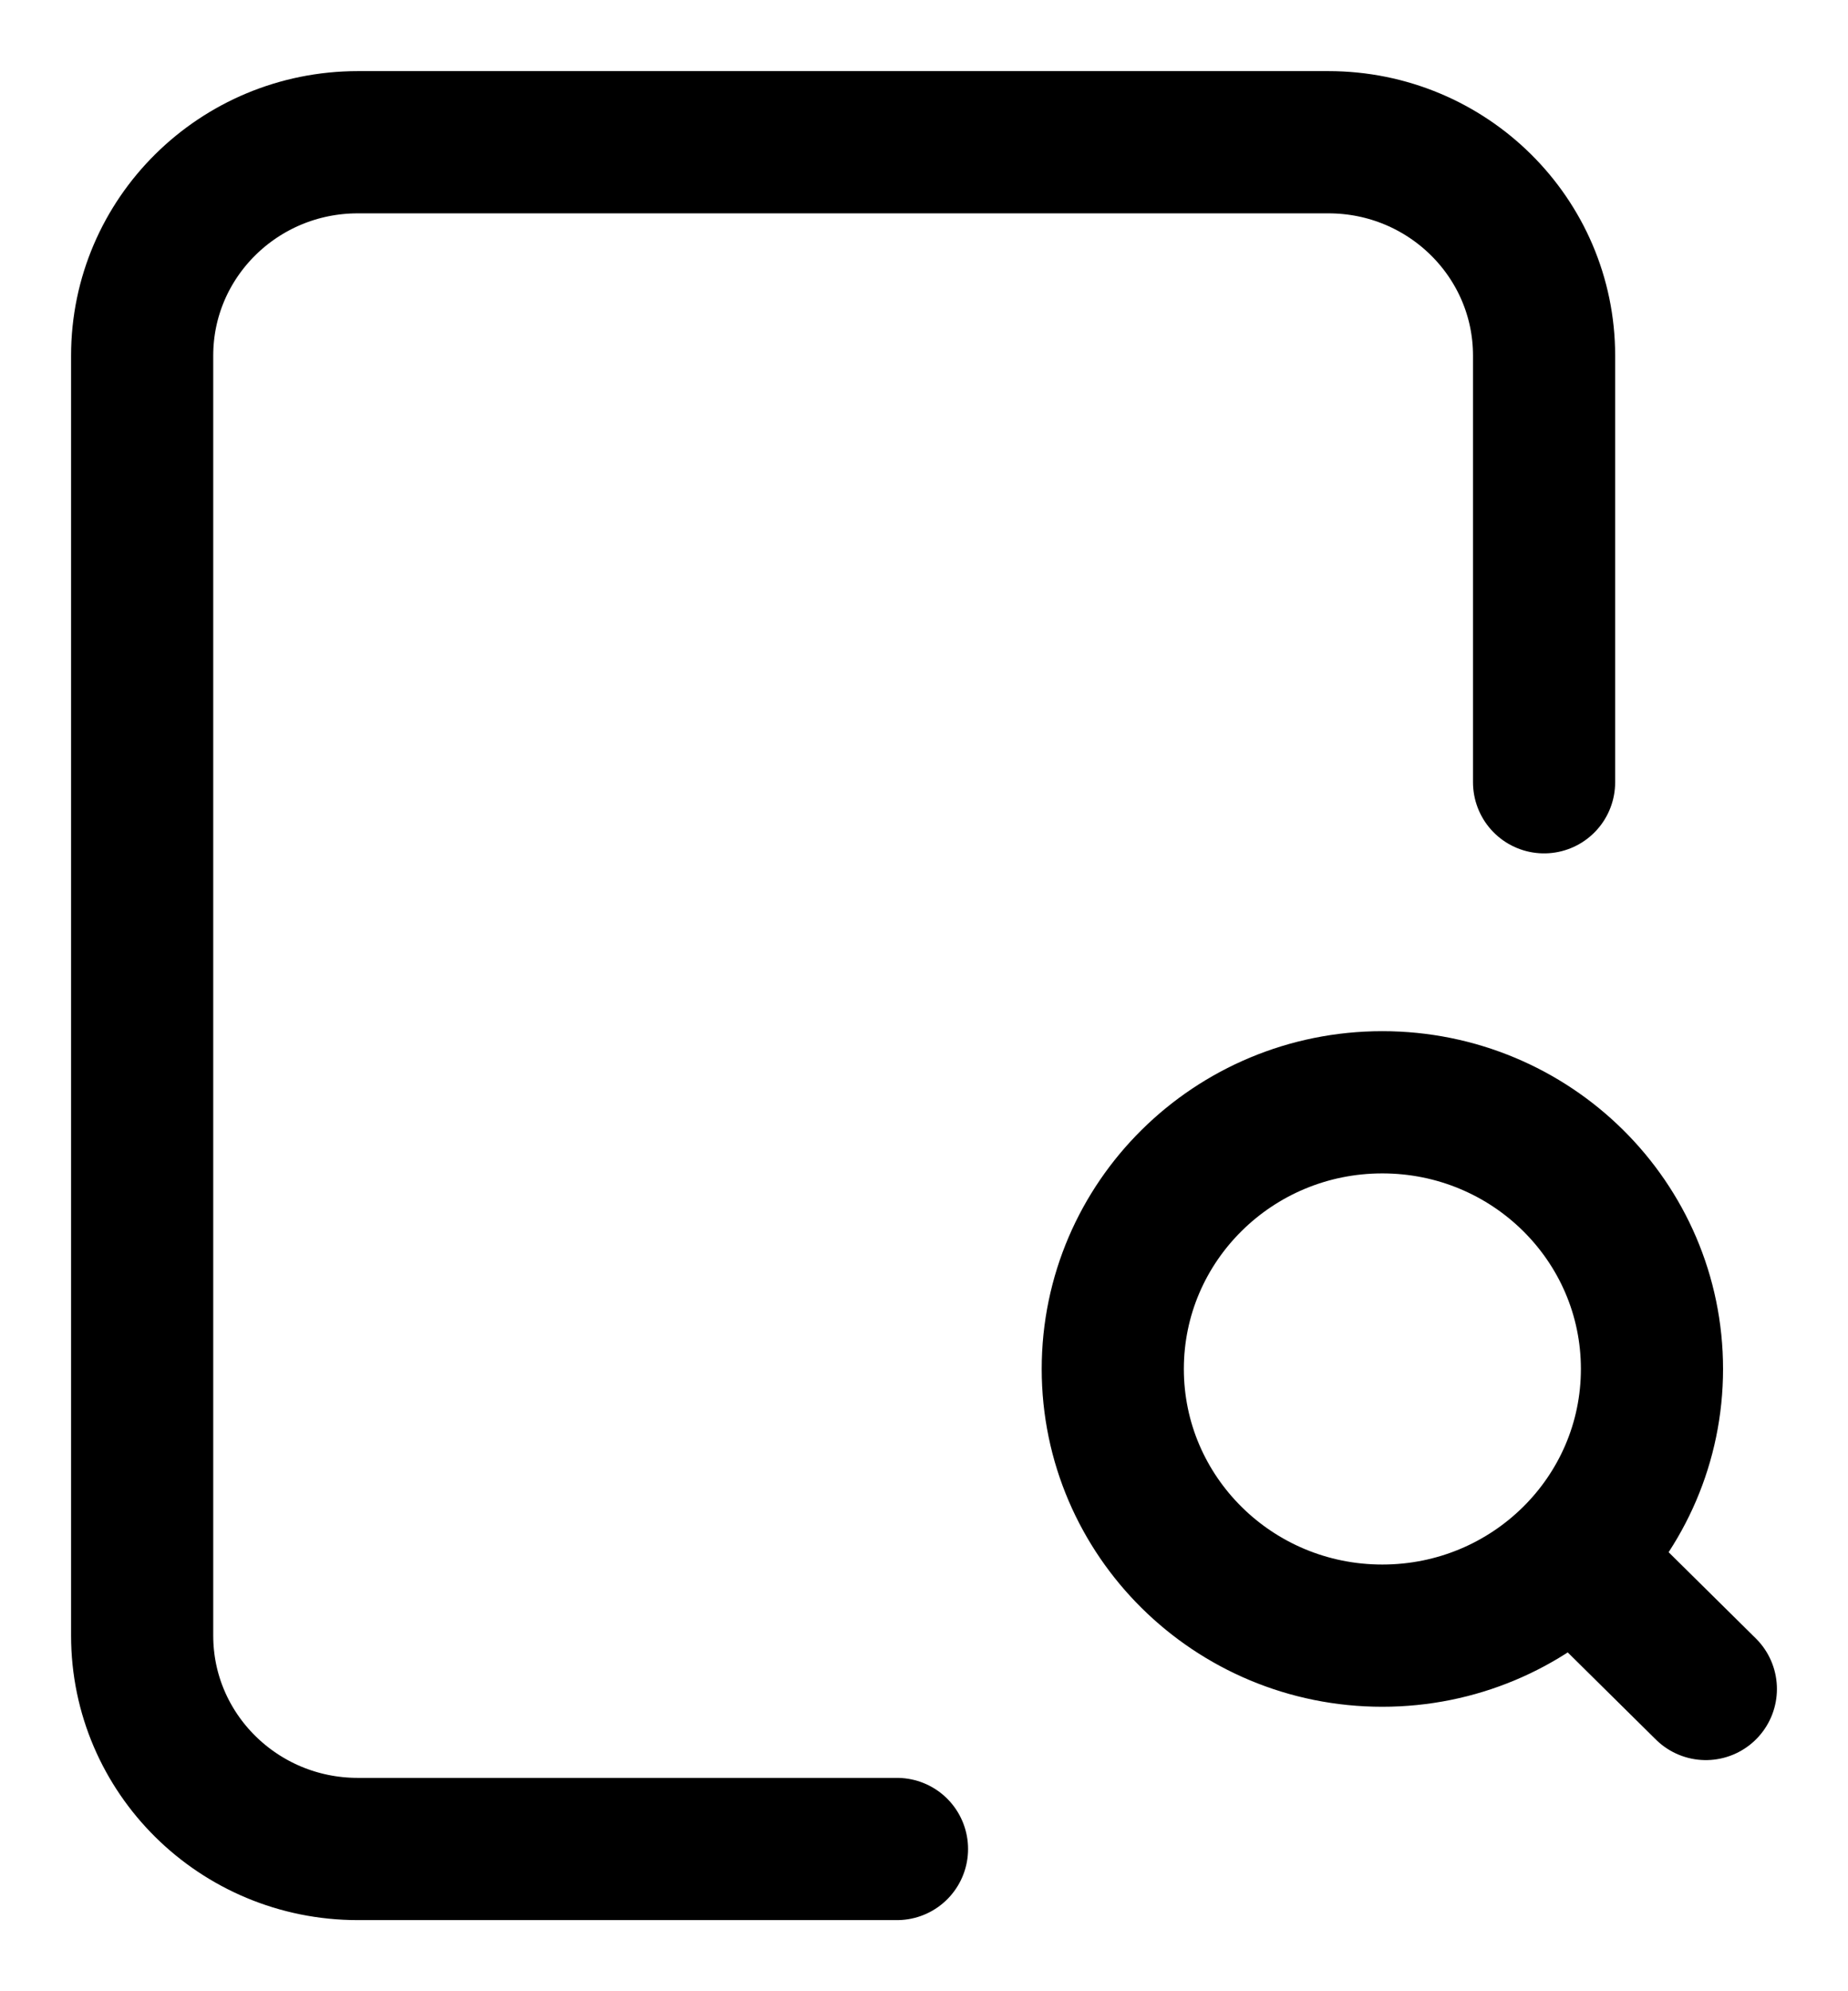
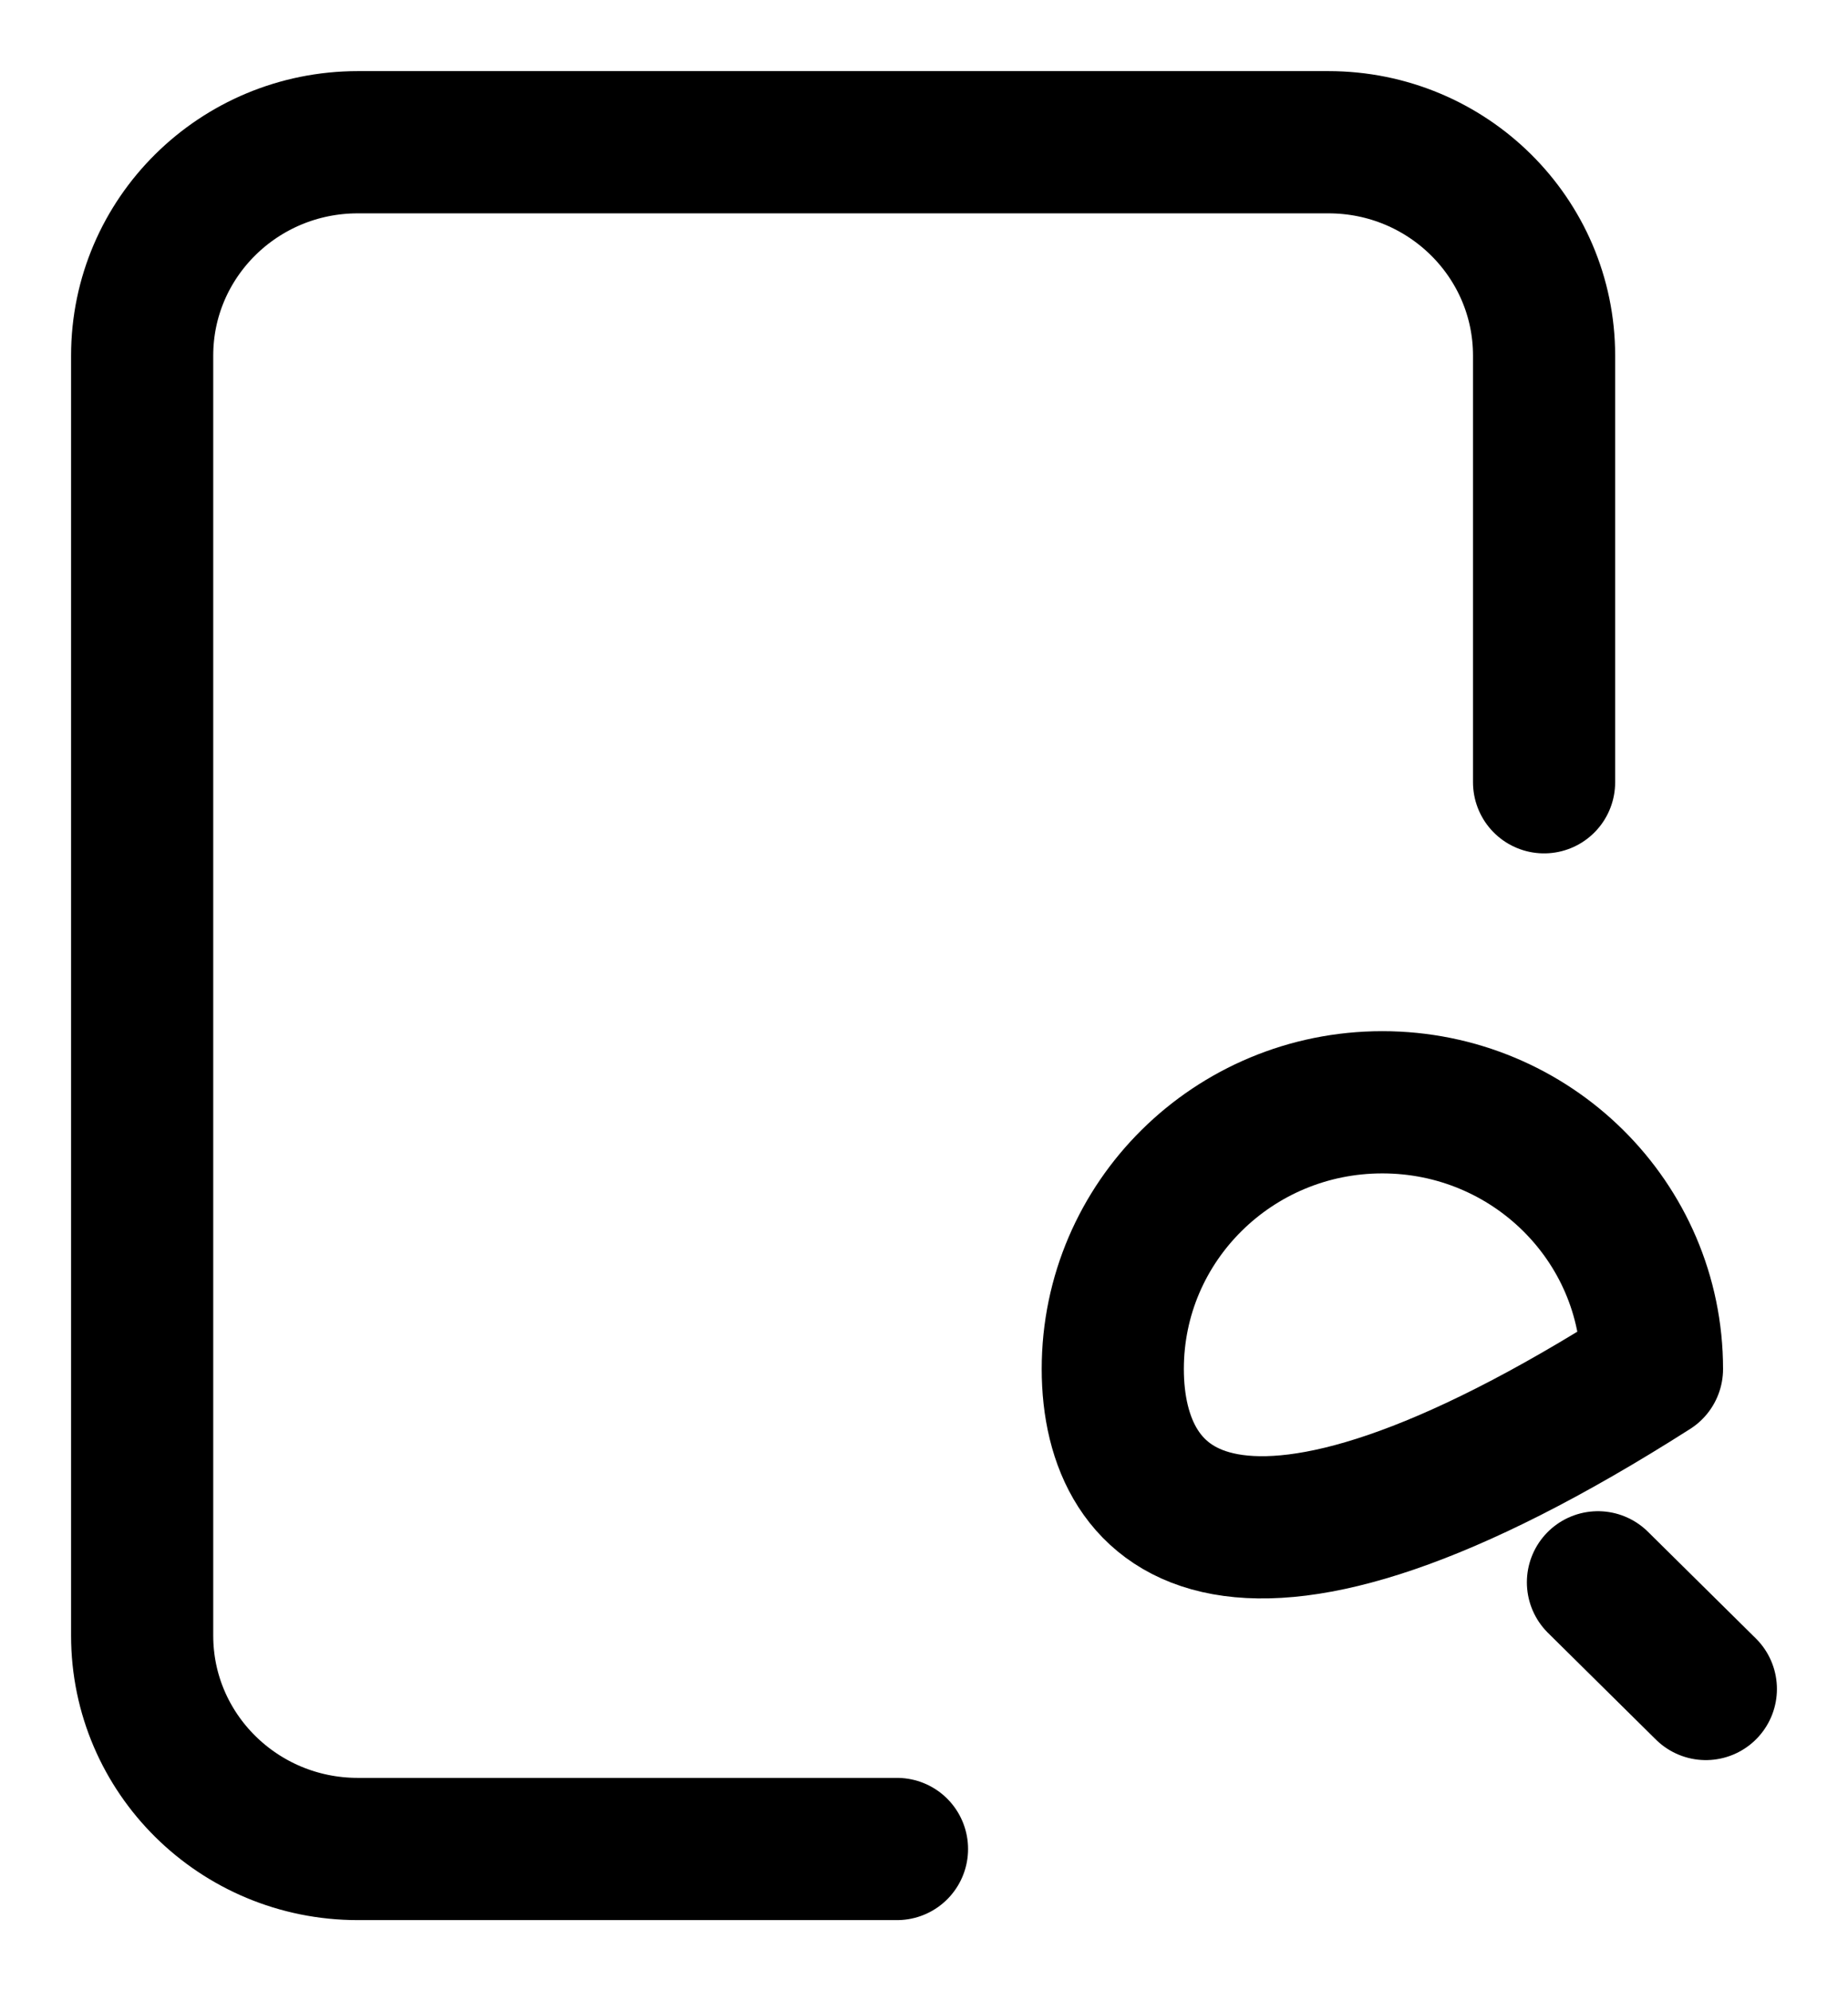
<svg xmlns="http://www.w3.org/2000/svg" width="13" height="14" viewBox="0 0 13 14" fill="none">
-   <path d="M6.31 13H2.517C1.679 13 1 12.328 1 11.5L1 2.5C1 1.672 1.679 1 2.517 1H9.345C10.183 1 10.862 1.672 10.862 2.5V5.5M11.241 11.125L12 11.875M11.621 9.625C11.621 10.661 10.772 11.5 9.724 11.5C8.677 11.5 7.828 10.661 7.828 9.625C7.828 8.589 8.677 7.75 9.724 7.75C10.772 7.75 11.621 8.589 11.621 9.625Z" stroke="black" stroke-linecap="round" stroke-linejoin="round" />
+   <path d="M6.31 13H2.517C1.679 13 1 12.328 1 11.5L1 2.5C1 1.672 1.679 1 2.517 1H9.345C10.183 1 10.862 1.672 10.862 2.5V5.5M11.241 11.125L12 11.875M11.621 9.625C8.677 11.5 7.828 10.661 7.828 9.625C7.828 8.589 8.677 7.75 9.724 7.75C10.772 7.75 11.621 8.589 11.621 9.625Z" stroke="black" stroke-linecap="round" stroke-linejoin="round" />
</svg>